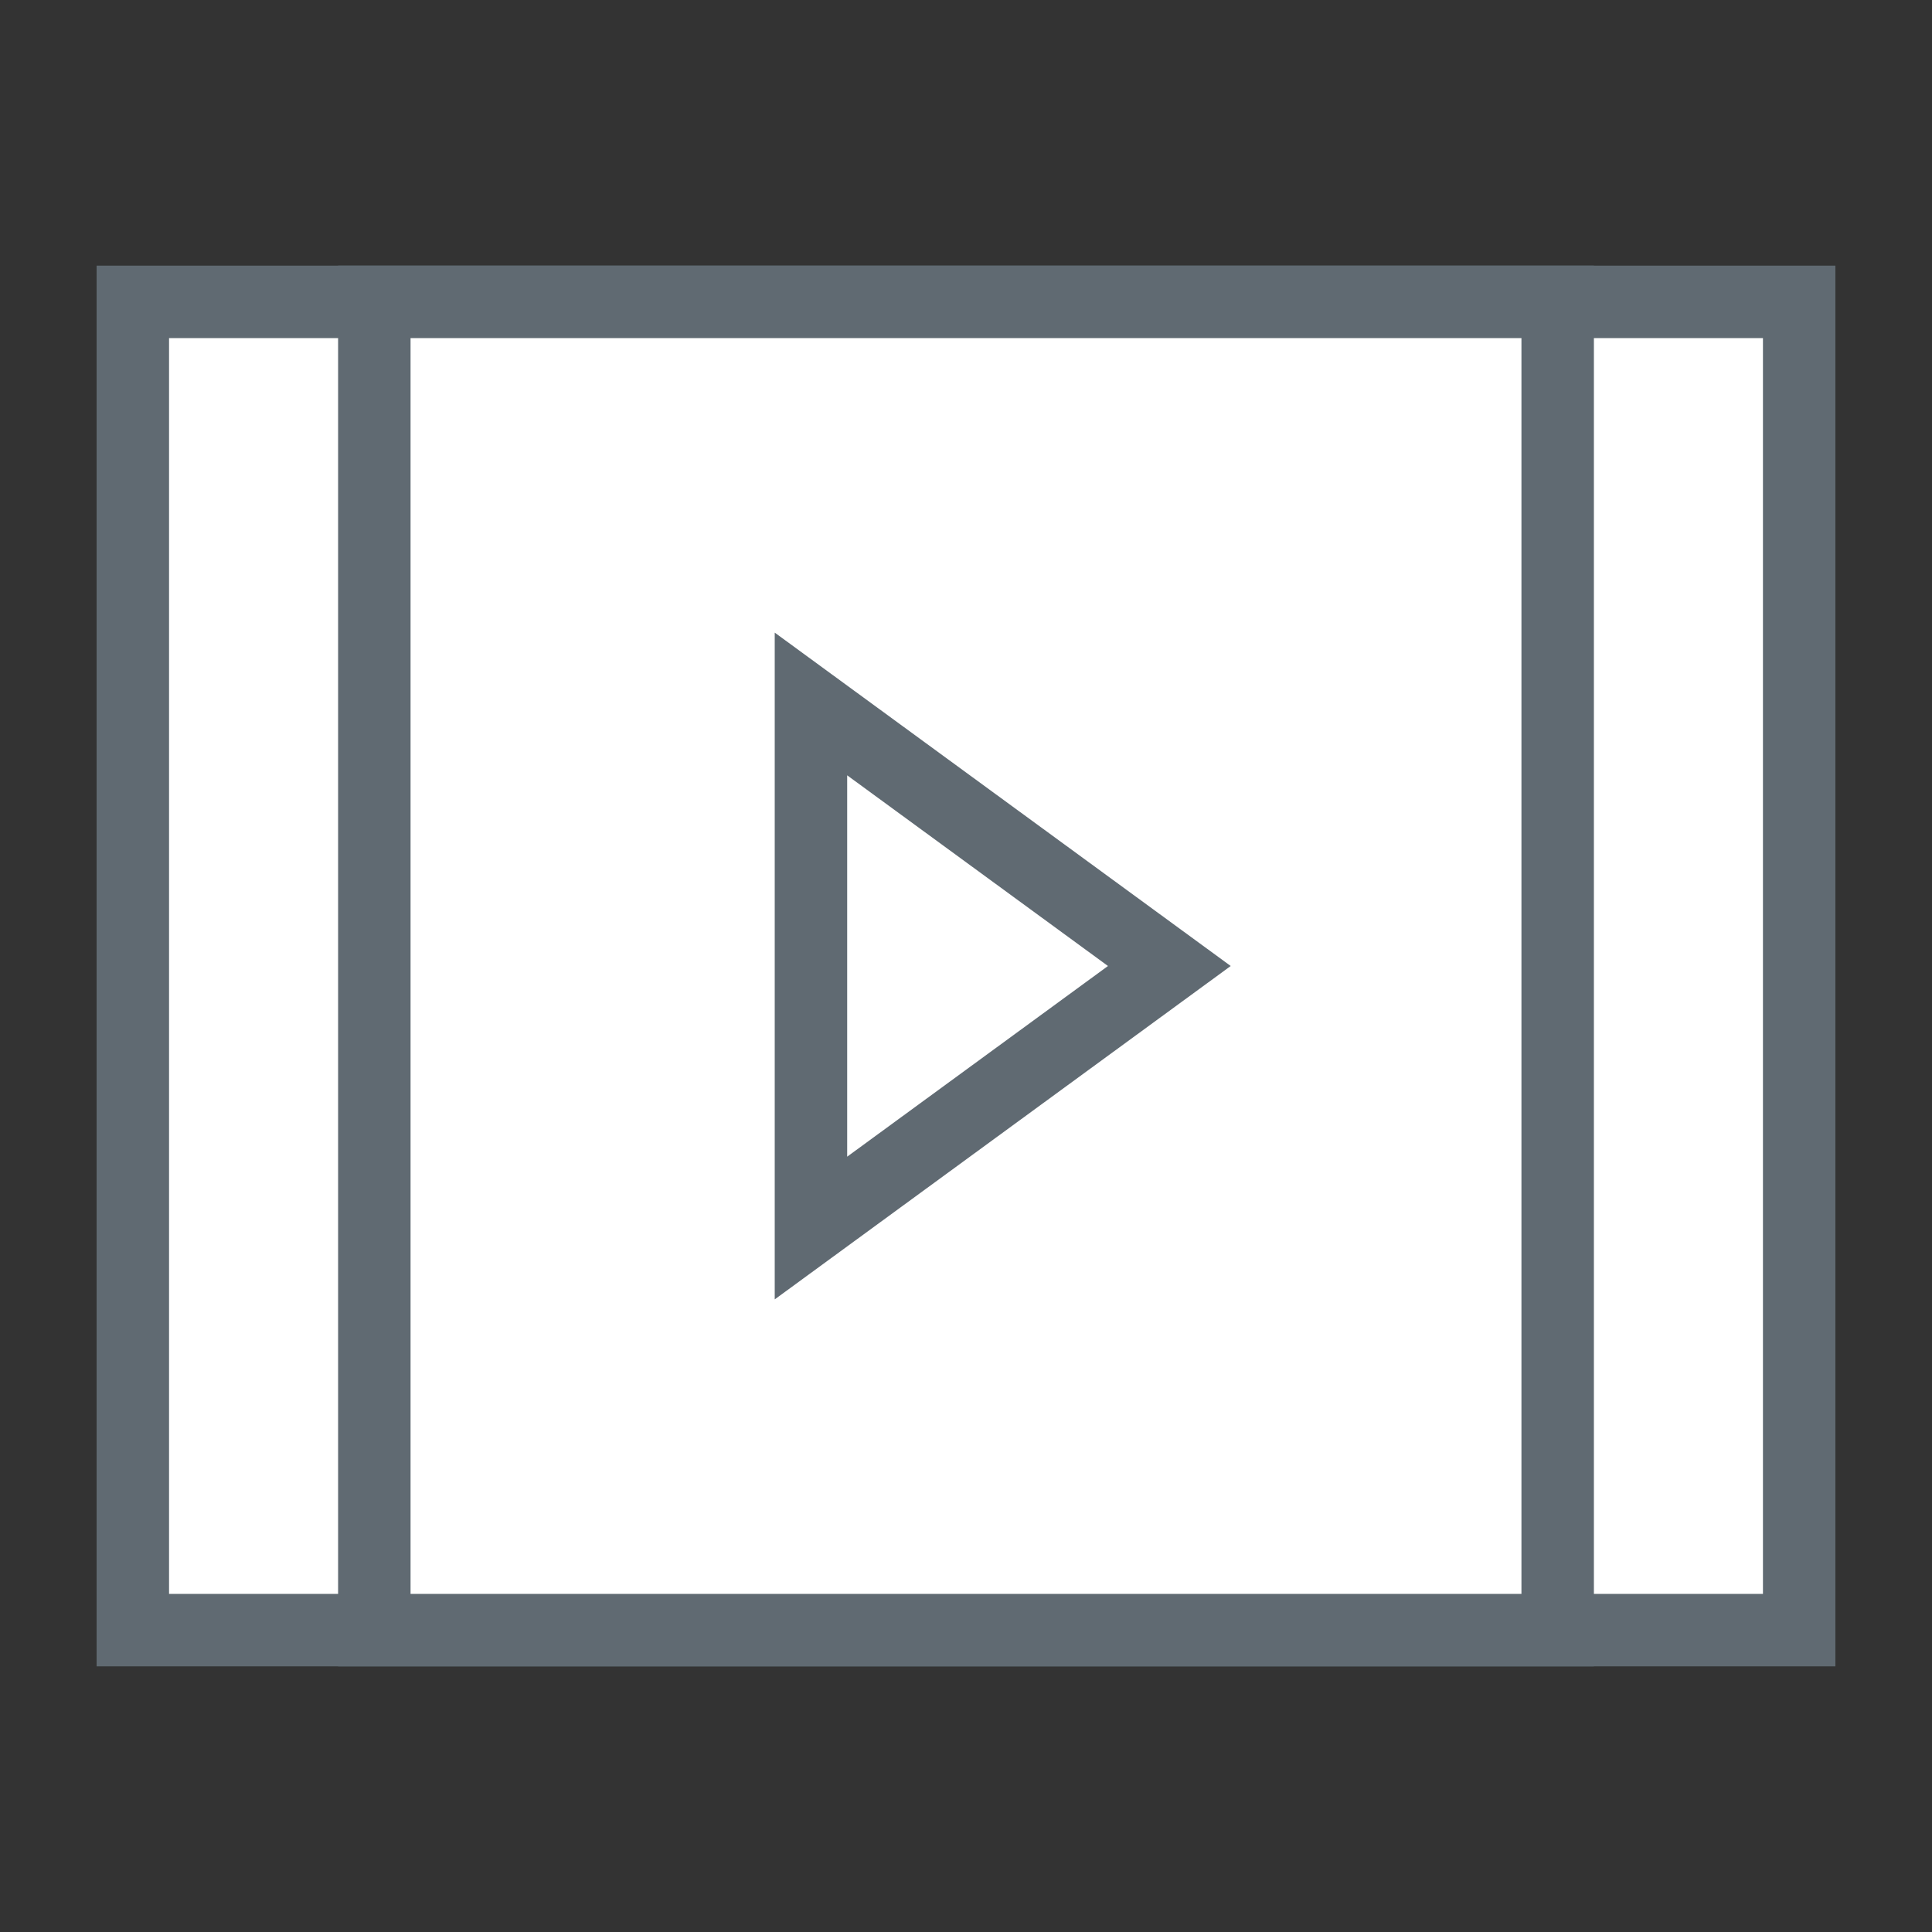
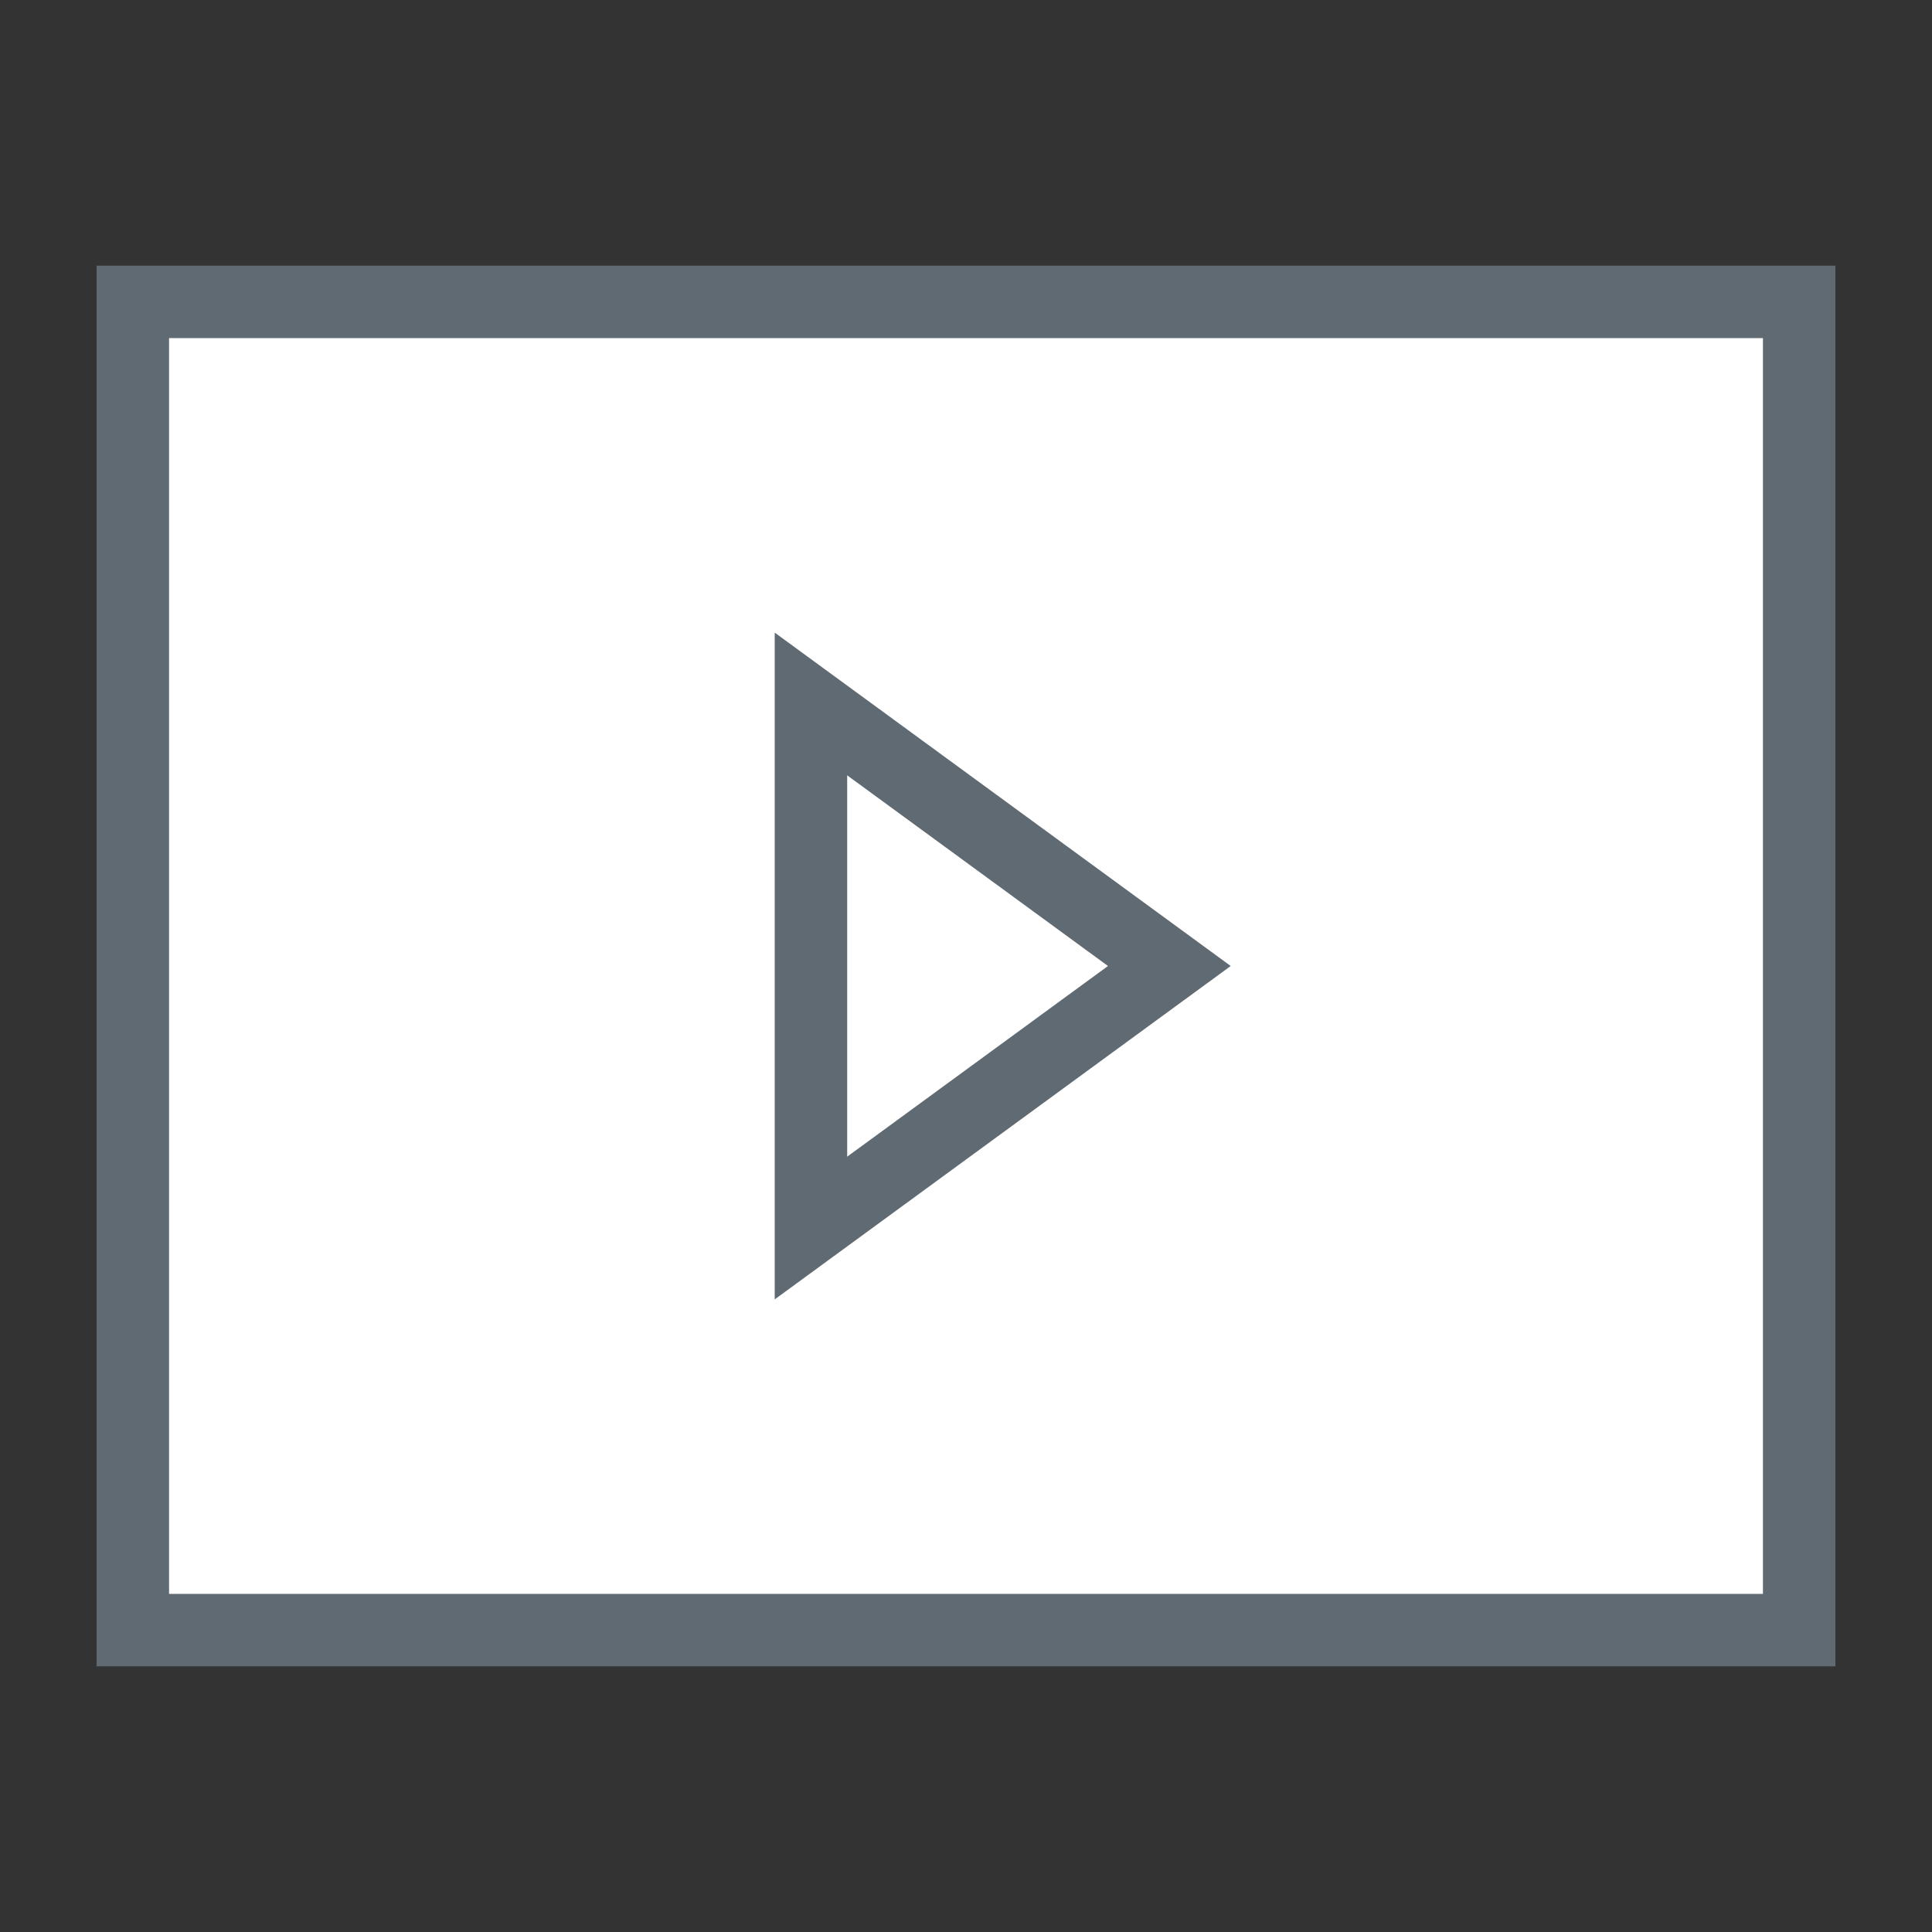
<svg xmlns="http://www.w3.org/2000/svg" viewBox="0 0 80 80">
  <rect x="0" y="0" width="80" height="80" fill="#333333" stroke="none" />
  <defs>
    <style>.cls-1{fill:#fff;stroke:#606a72;stroke-miterlimit:10;stroke-width:3px;}.cls-2{fill:#606a72;opacity:0;}</style>
  </defs>
  <title>资源 4</title>
  <g id="图层_2" data-name="图层 2">
    <g id="图层_1-2" data-name="图层 1">
      <rect class="cls-1" x="5.5" y="12.5" width="69" height="55" />
-       <rect class="cls-1" x="15.5" y="12.5" width="49" height="55" />
      <polygon class="cls-1" points="33.58 29.15 48.42 40 33.58 50.85 33.58 29.15" />
      <rect class="cls-2" width="80" height="80" />
    </g>
  </g>
</svg>